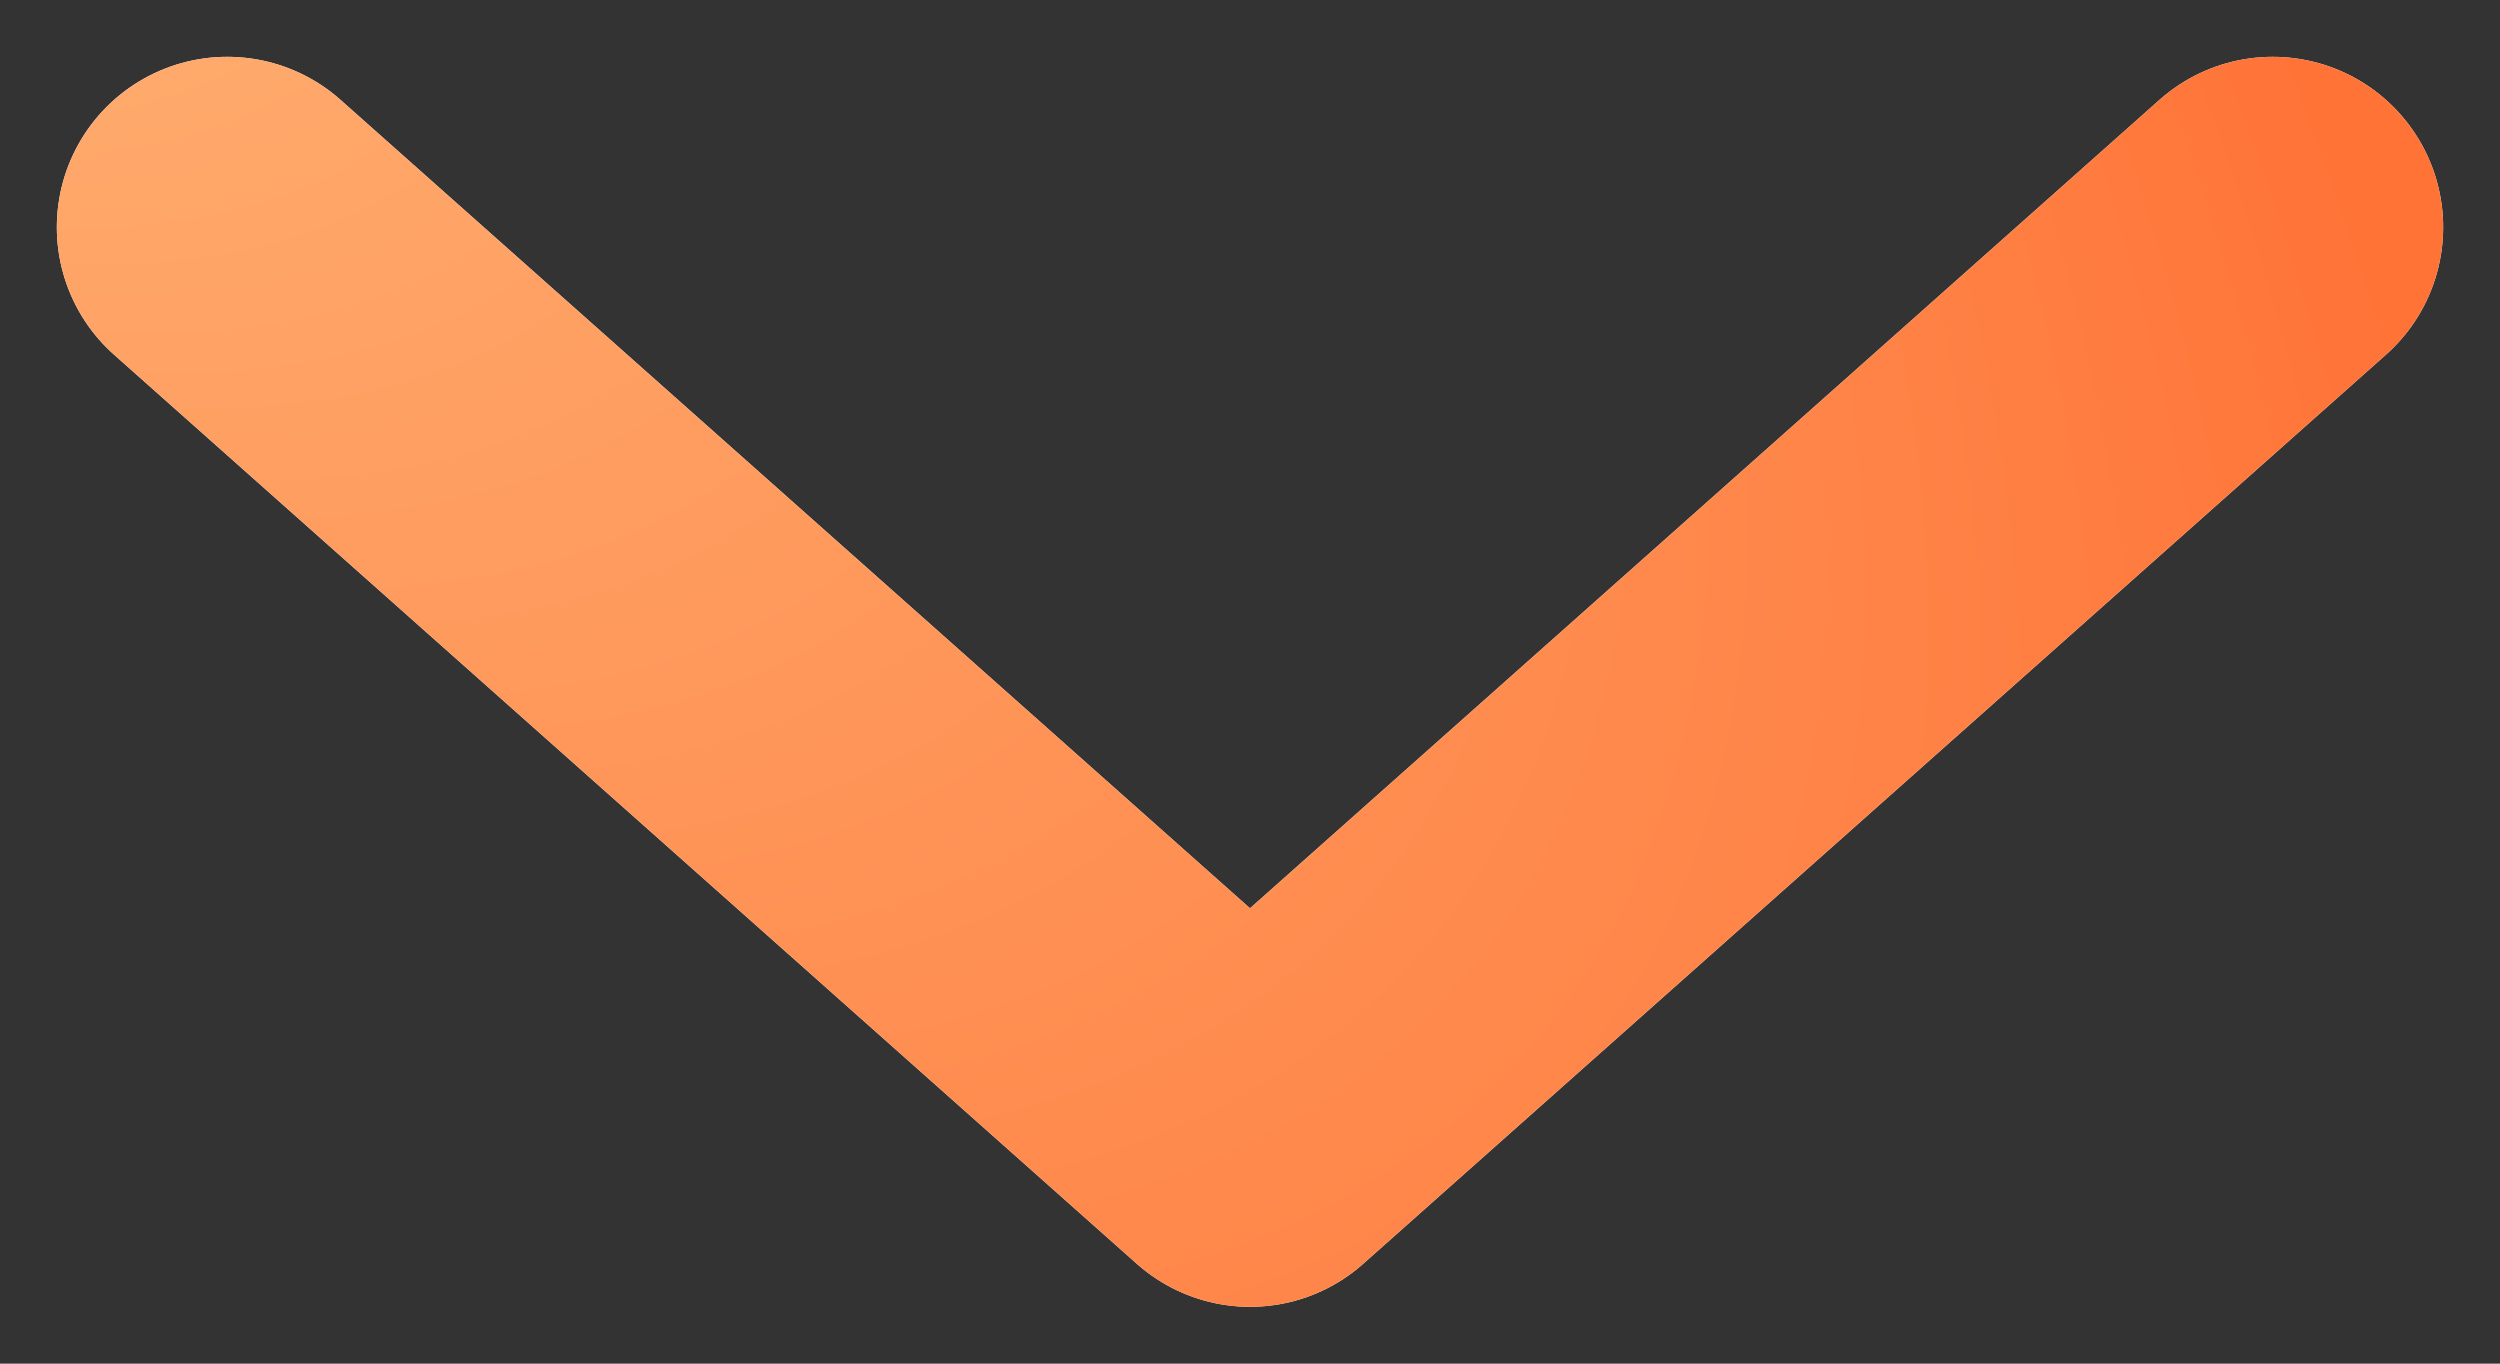
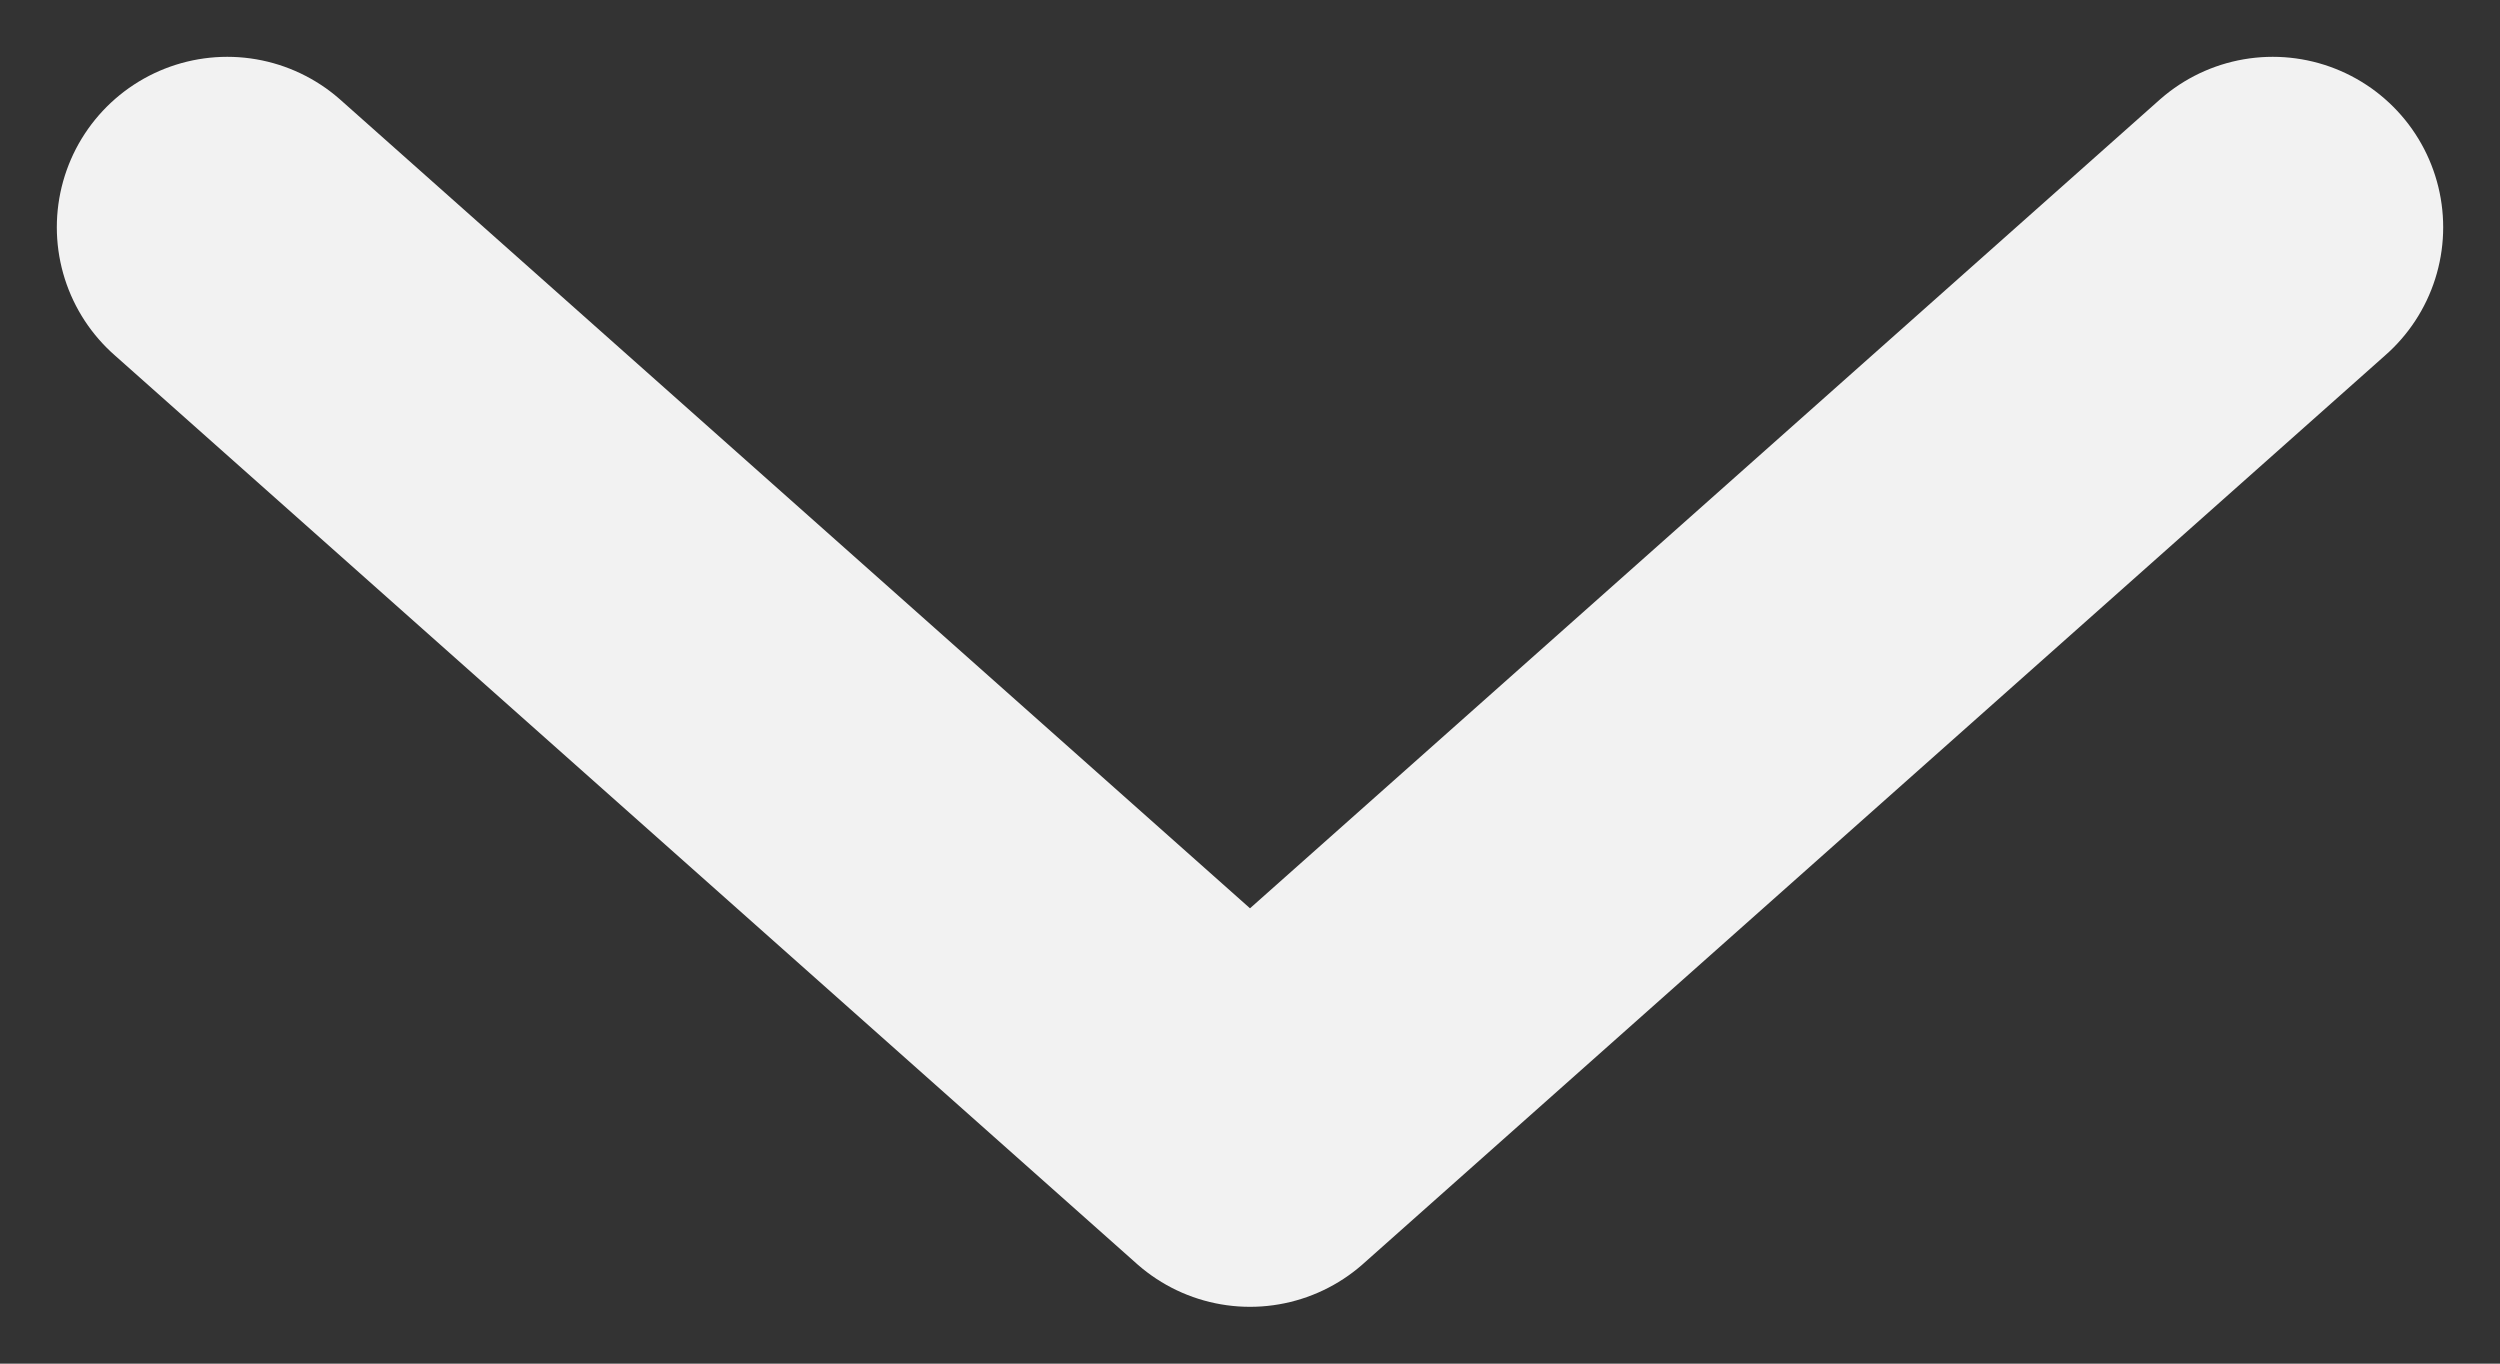
<svg xmlns="http://www.w3.org/2000/svg" width="11" height="6" viewBox="0 0 11 6" fill="none">
  <rect x="0" y="0" width="11" height="6" fill="#333333" stroke="none" />
  <path d="M1 1L5.5 5L10 1" stroke="#F2F2F2" stroke-width="1.5" stroke-linecap="round" stroke-linejoin="round" />
-   <path d="M1 1L5.5 5L10 1" stroke="url(#paint0_diamond_2044_439)" stroke-width="1.5" stroke-linecap="round" stroke-linejoin="round" />
  <defs>
    <radialGradient id="paint0_diamond_2044_439" cx="0" cy="0" r="1" gradientUnits="userSpaceOnUse" gradientTransform="translate(-3.789 -4.938) rotate(42.095) scale(18.583 8.335)">
      <stop stop-color="#FFCA8C" />
      <stop offset="1" stop-color="#FF7337" />
    </radialGradient>
  </defs>
</svg>